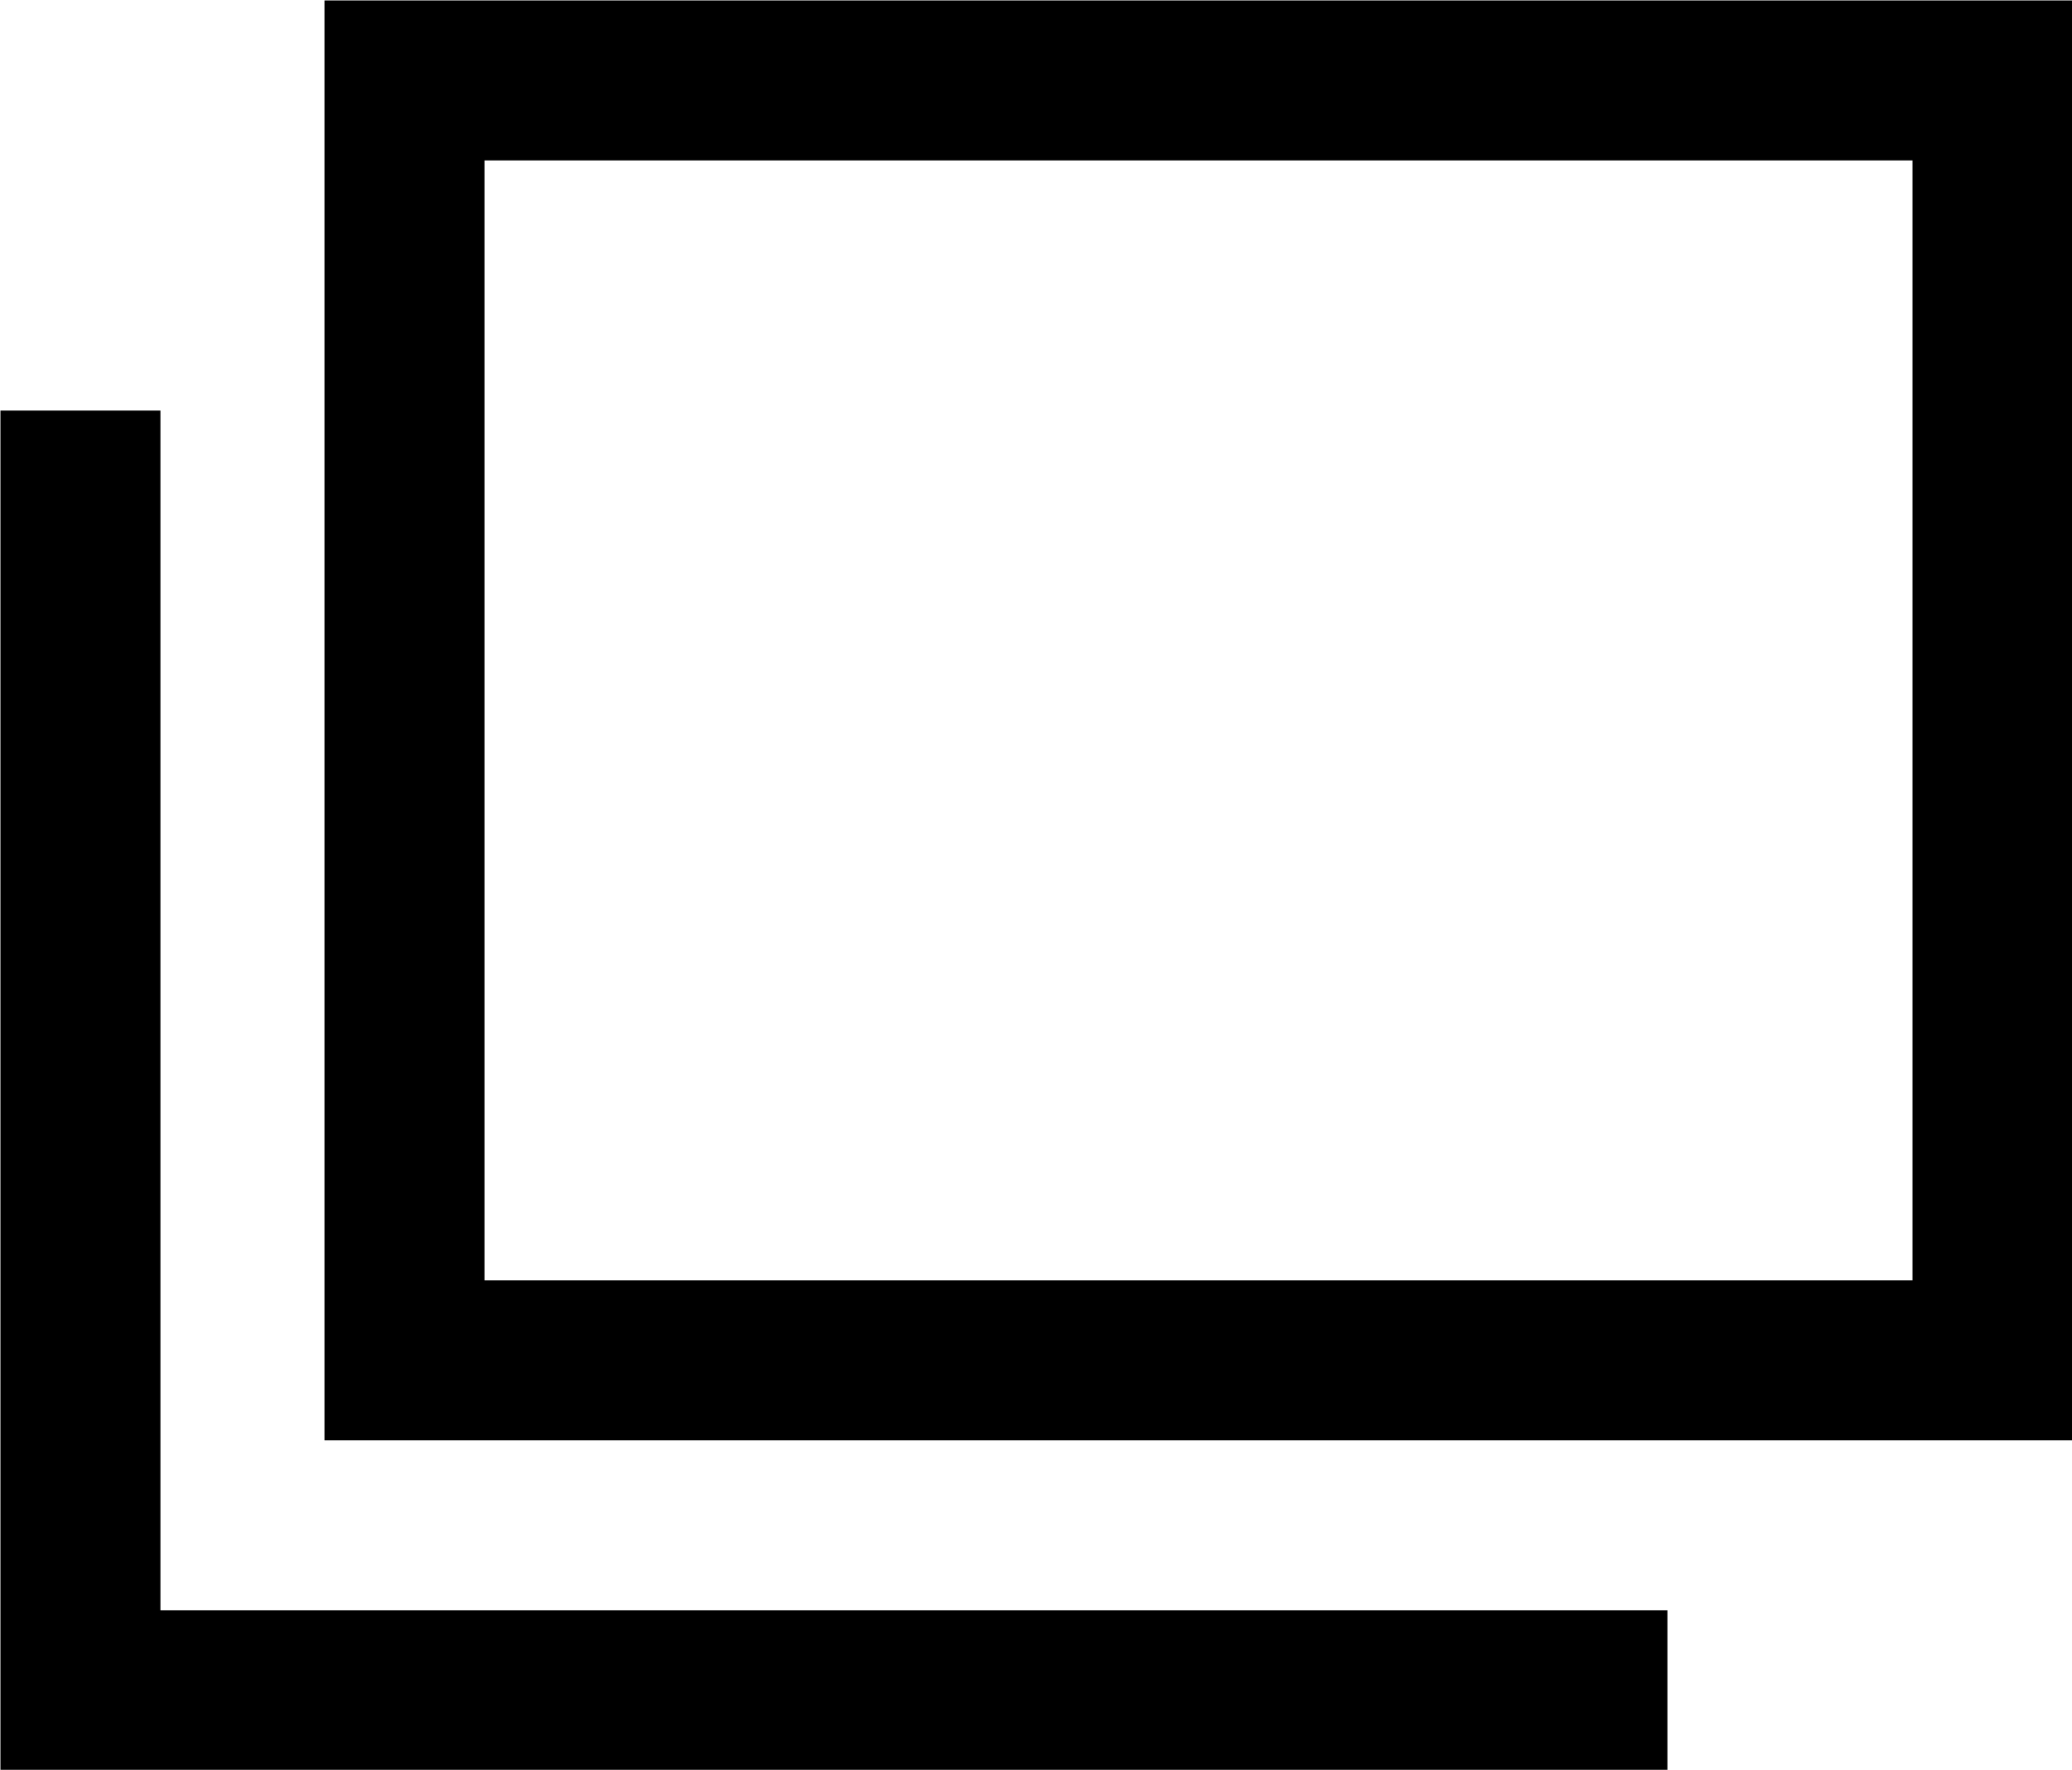
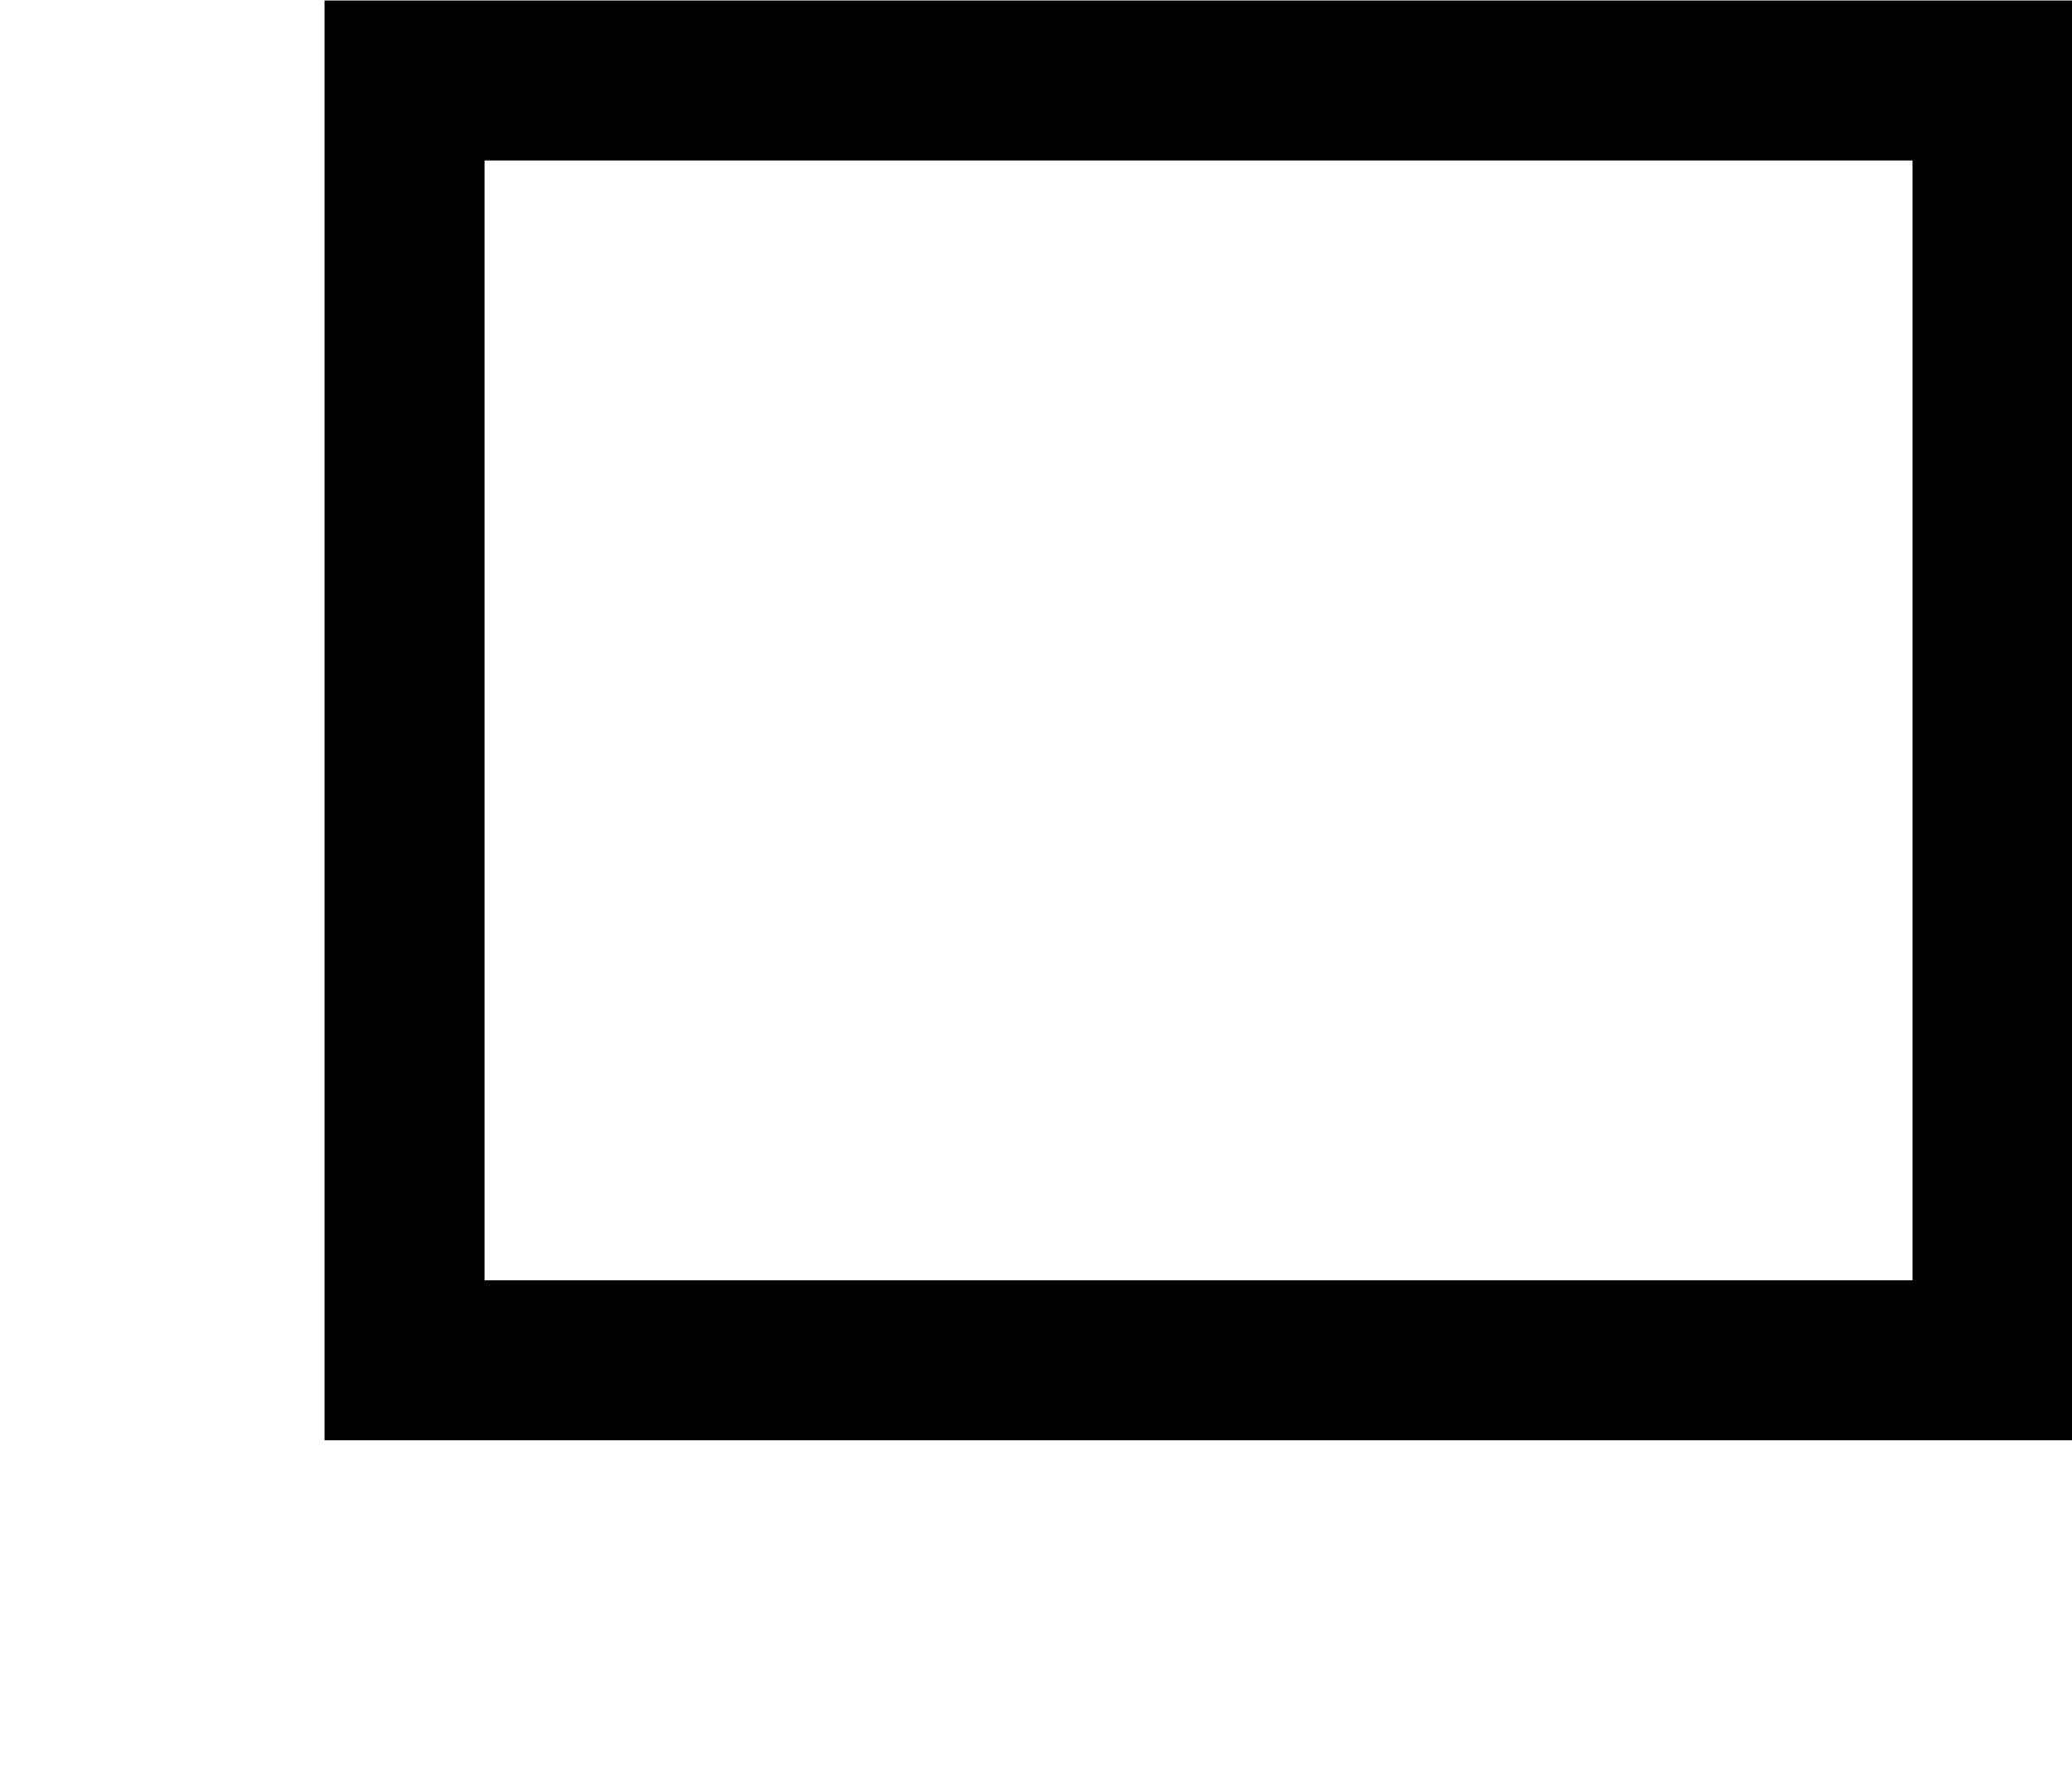
<svg xmlns="http://www.w3.org/2000/svg" id="レイヤー_1" data-name="レイヤー 1" viewBox="0 0 20.59 17.59">
  <defs>
    <style>.cls-1{fill:none;stroke:#000;stroke-miterlimit:10;stroke-width:1.59px;}</style>
  </defs>
  <rect class="cls-1" x="4.02" y="0.8" width="15.78" height="12.72" />
-   <polyline class="cls-1" points="16.57 16.8 0.8 16.8 0.8 4.08" />
</svg>